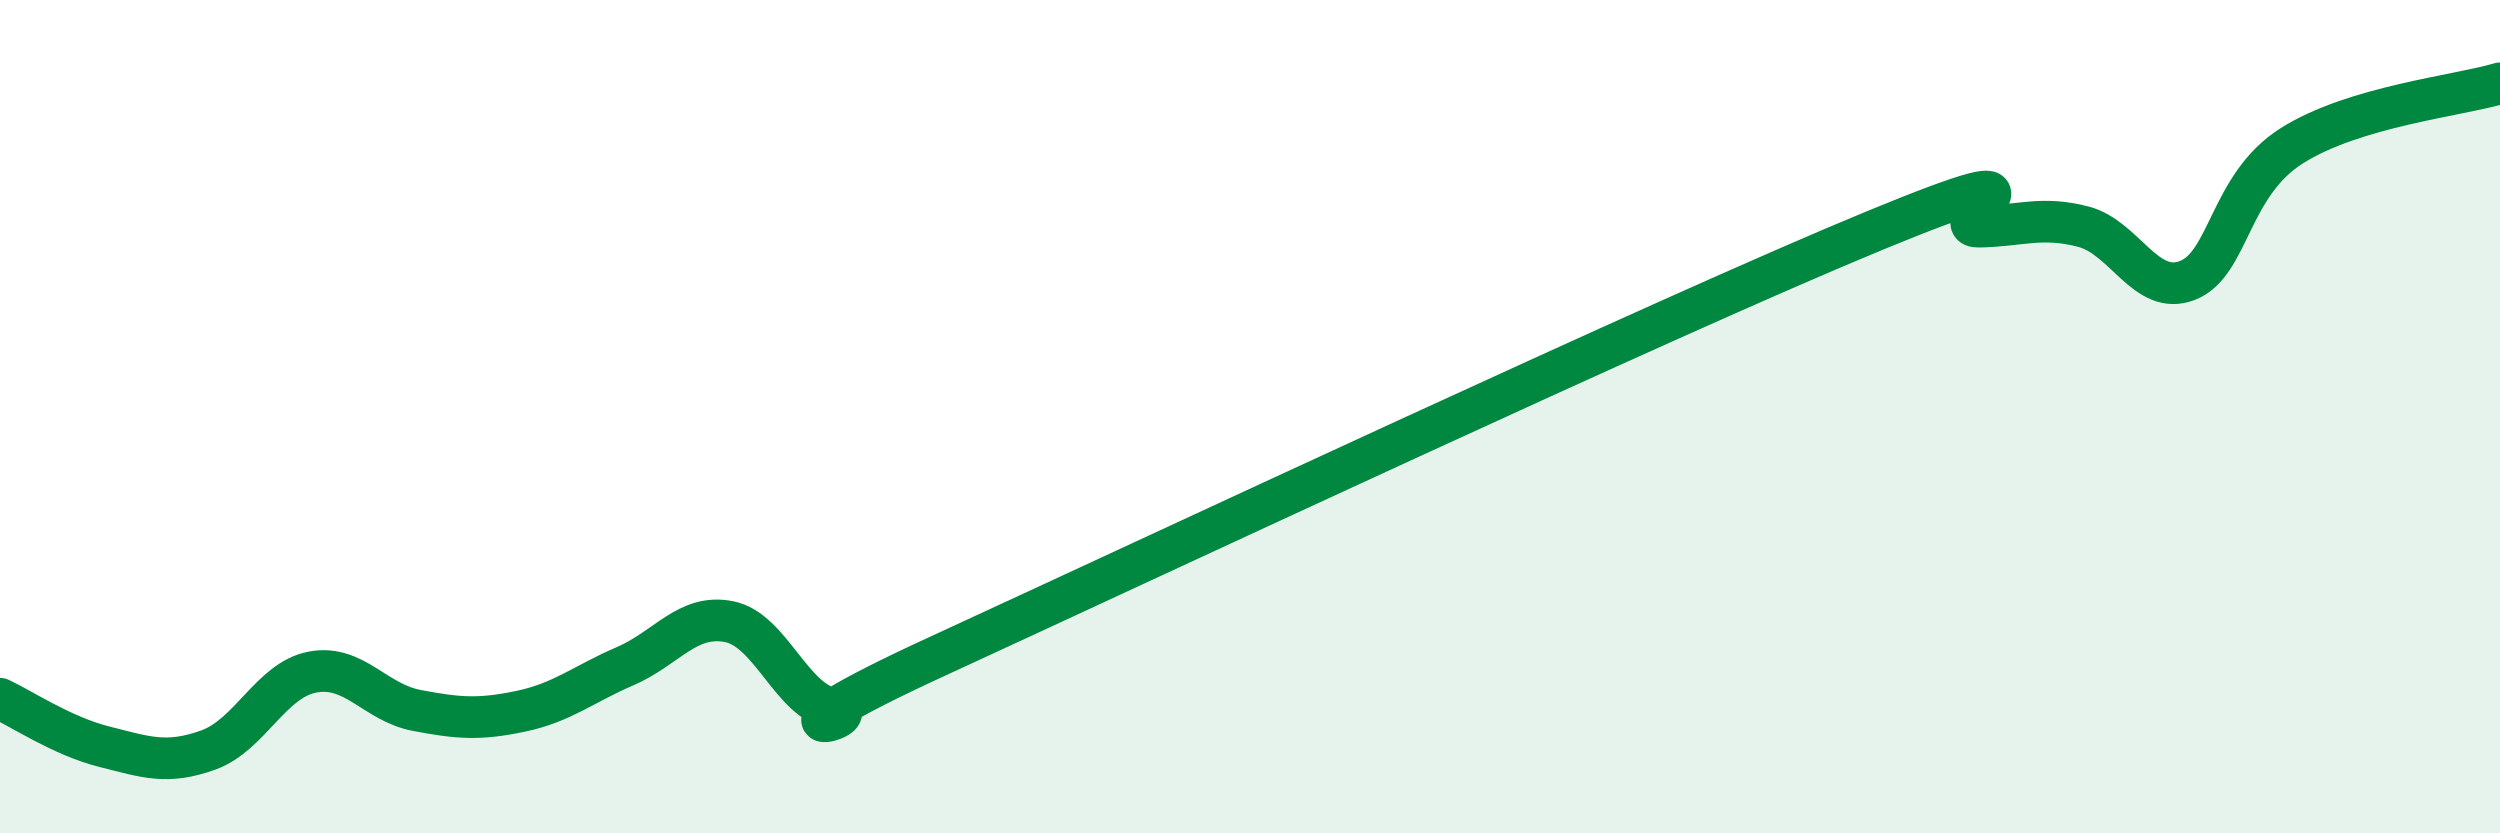
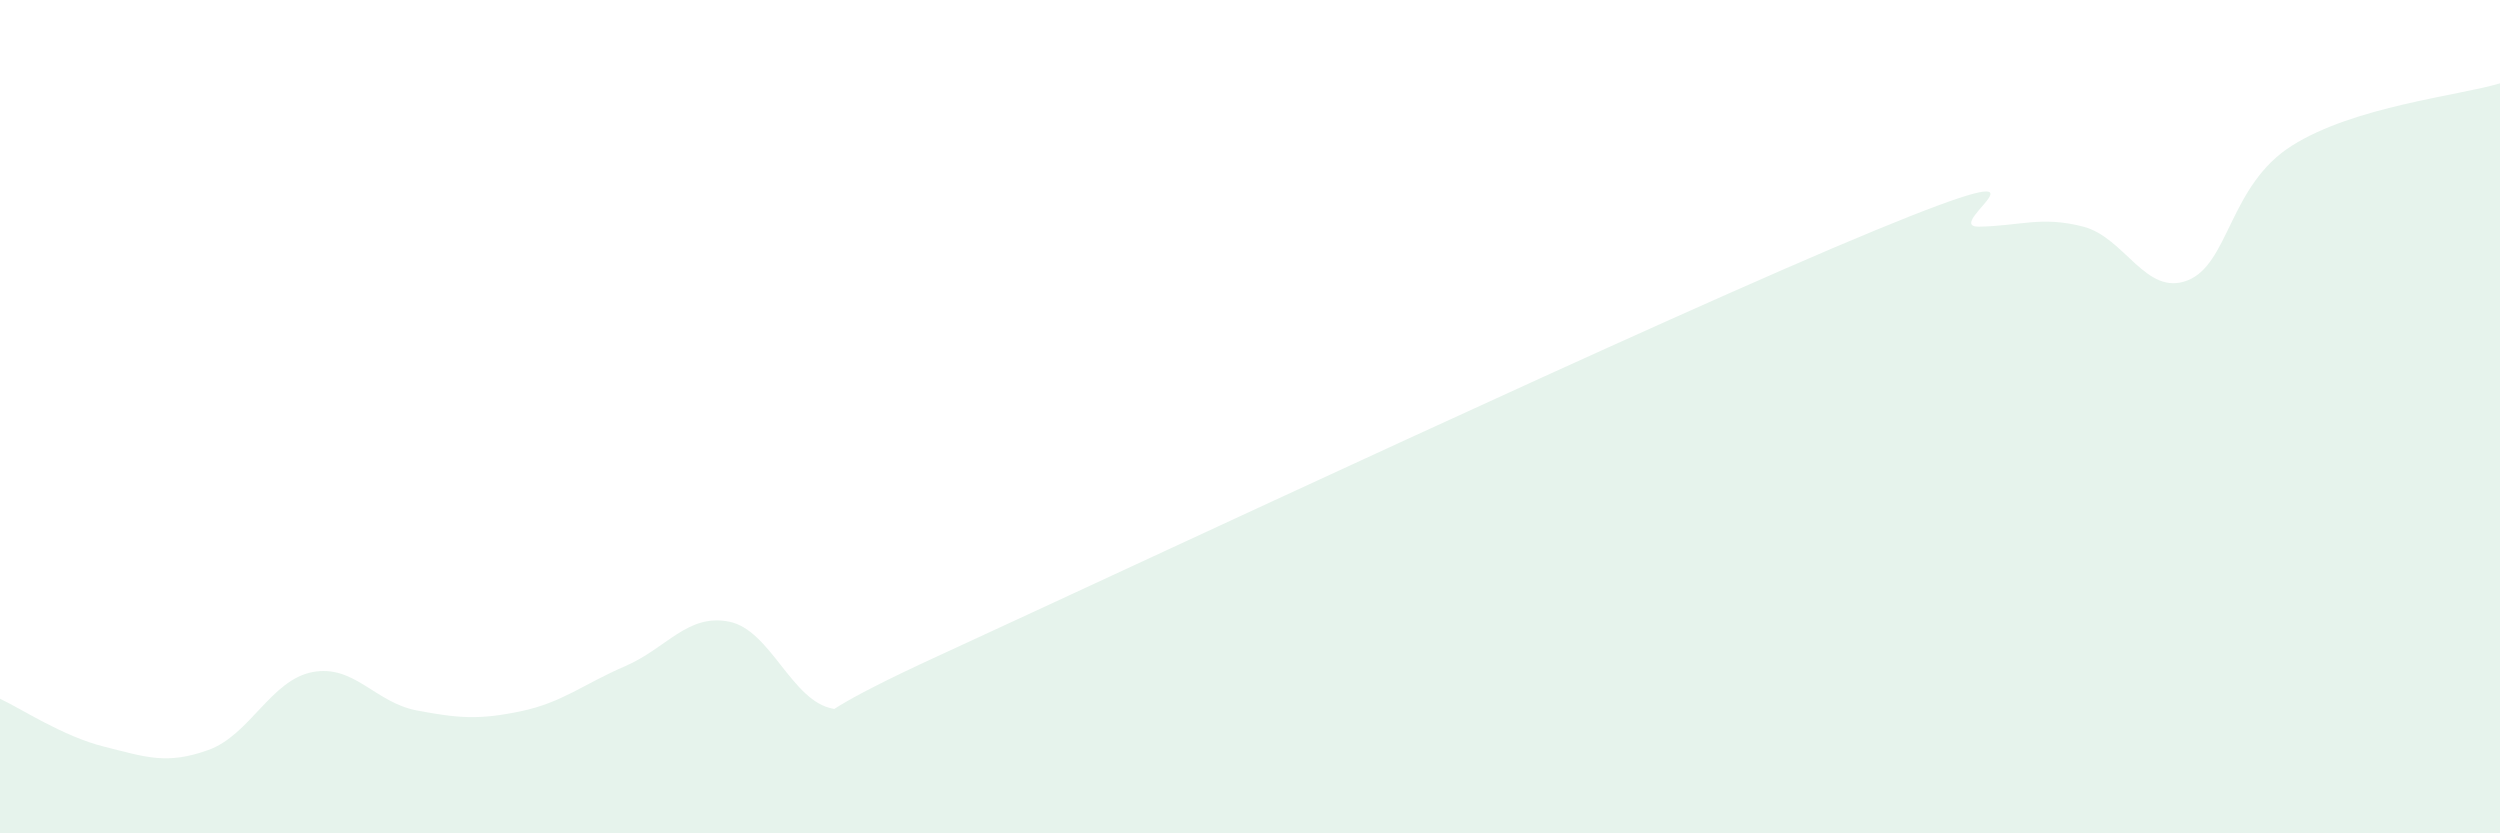
<svg xmlns="http://www.w3.org/2000/svg" width="60" height="20" viewBox="0 0 60 20">
  <path d="M 0,16.77 C 0.5,17 1.5,17.67 2.5,17.92 C 3.5,18.17 4,18.36 5,18 C 6,17.64 6.5,16.32 7.5,16.13 C 8.5,15.94 9,16.86 10,17.05 C 11,17.24 11.5,17.28 12.5,17.07 C 13.5,16.86 14,16.42 15,15.99 C 16,15.56 16.5,14.72 17.5,14.92 C 18.5,15.12 19,16.84 20,17.01 C 21,17.18 17.5,18.05 22.5,15.75 C 27.5,13.45 40,7.59 45,5.53 C 50,3.47 46.5,5.46 47.5,5.44 C 48.5,5.42 49,5.18 50,5.44 C 51,5.7 51.5,7.12 52.5,6.73 C 53.5,6.34 53.5,4.45 55,3.5 C 56.5,2.55 59,2.3 60,2L60 20L0 20Z" fill="#008740" opacity="0.1" stroke-linecap="round" stroke-linejoin="round" />
-   <path d="M 0,16.77 C 0.5,17 1.5,17.67 2.5,17.92 C 3.5,18.17 4,18.36 5,18 C 6,17.64 6.5,16.32 7.5,16.13 C 8.5,15.94 9,16.86 10,17.05 C 11,17.24 11.5,17.28 12.5,17.07 C 13.5,16.86 14,16.42 15,15.99 C 16,15.56 16.5,14.72 17.5,14.92 C 18.5,15.12 19,16.84 20,17.01 C 21,17.18 17.5,18.05 22.5,15.75 C 27.5,13.45 40,7.59 45,5.53 C 50,3.47 46.5,5.46 47.5,5.44 C 48.5,5.42 49,5.18 50,5.44 C 51,5.7 51.5,7.12 52.5,6.73 C 53.5,6.34 53.5,4.45 55,3.5 C 56.5,2.55 59,2.3 60,2" stroke="#008740" stroke-width="1" fill="none" stroke-linecap="round" stroke-linejoin="round" />
</svg>